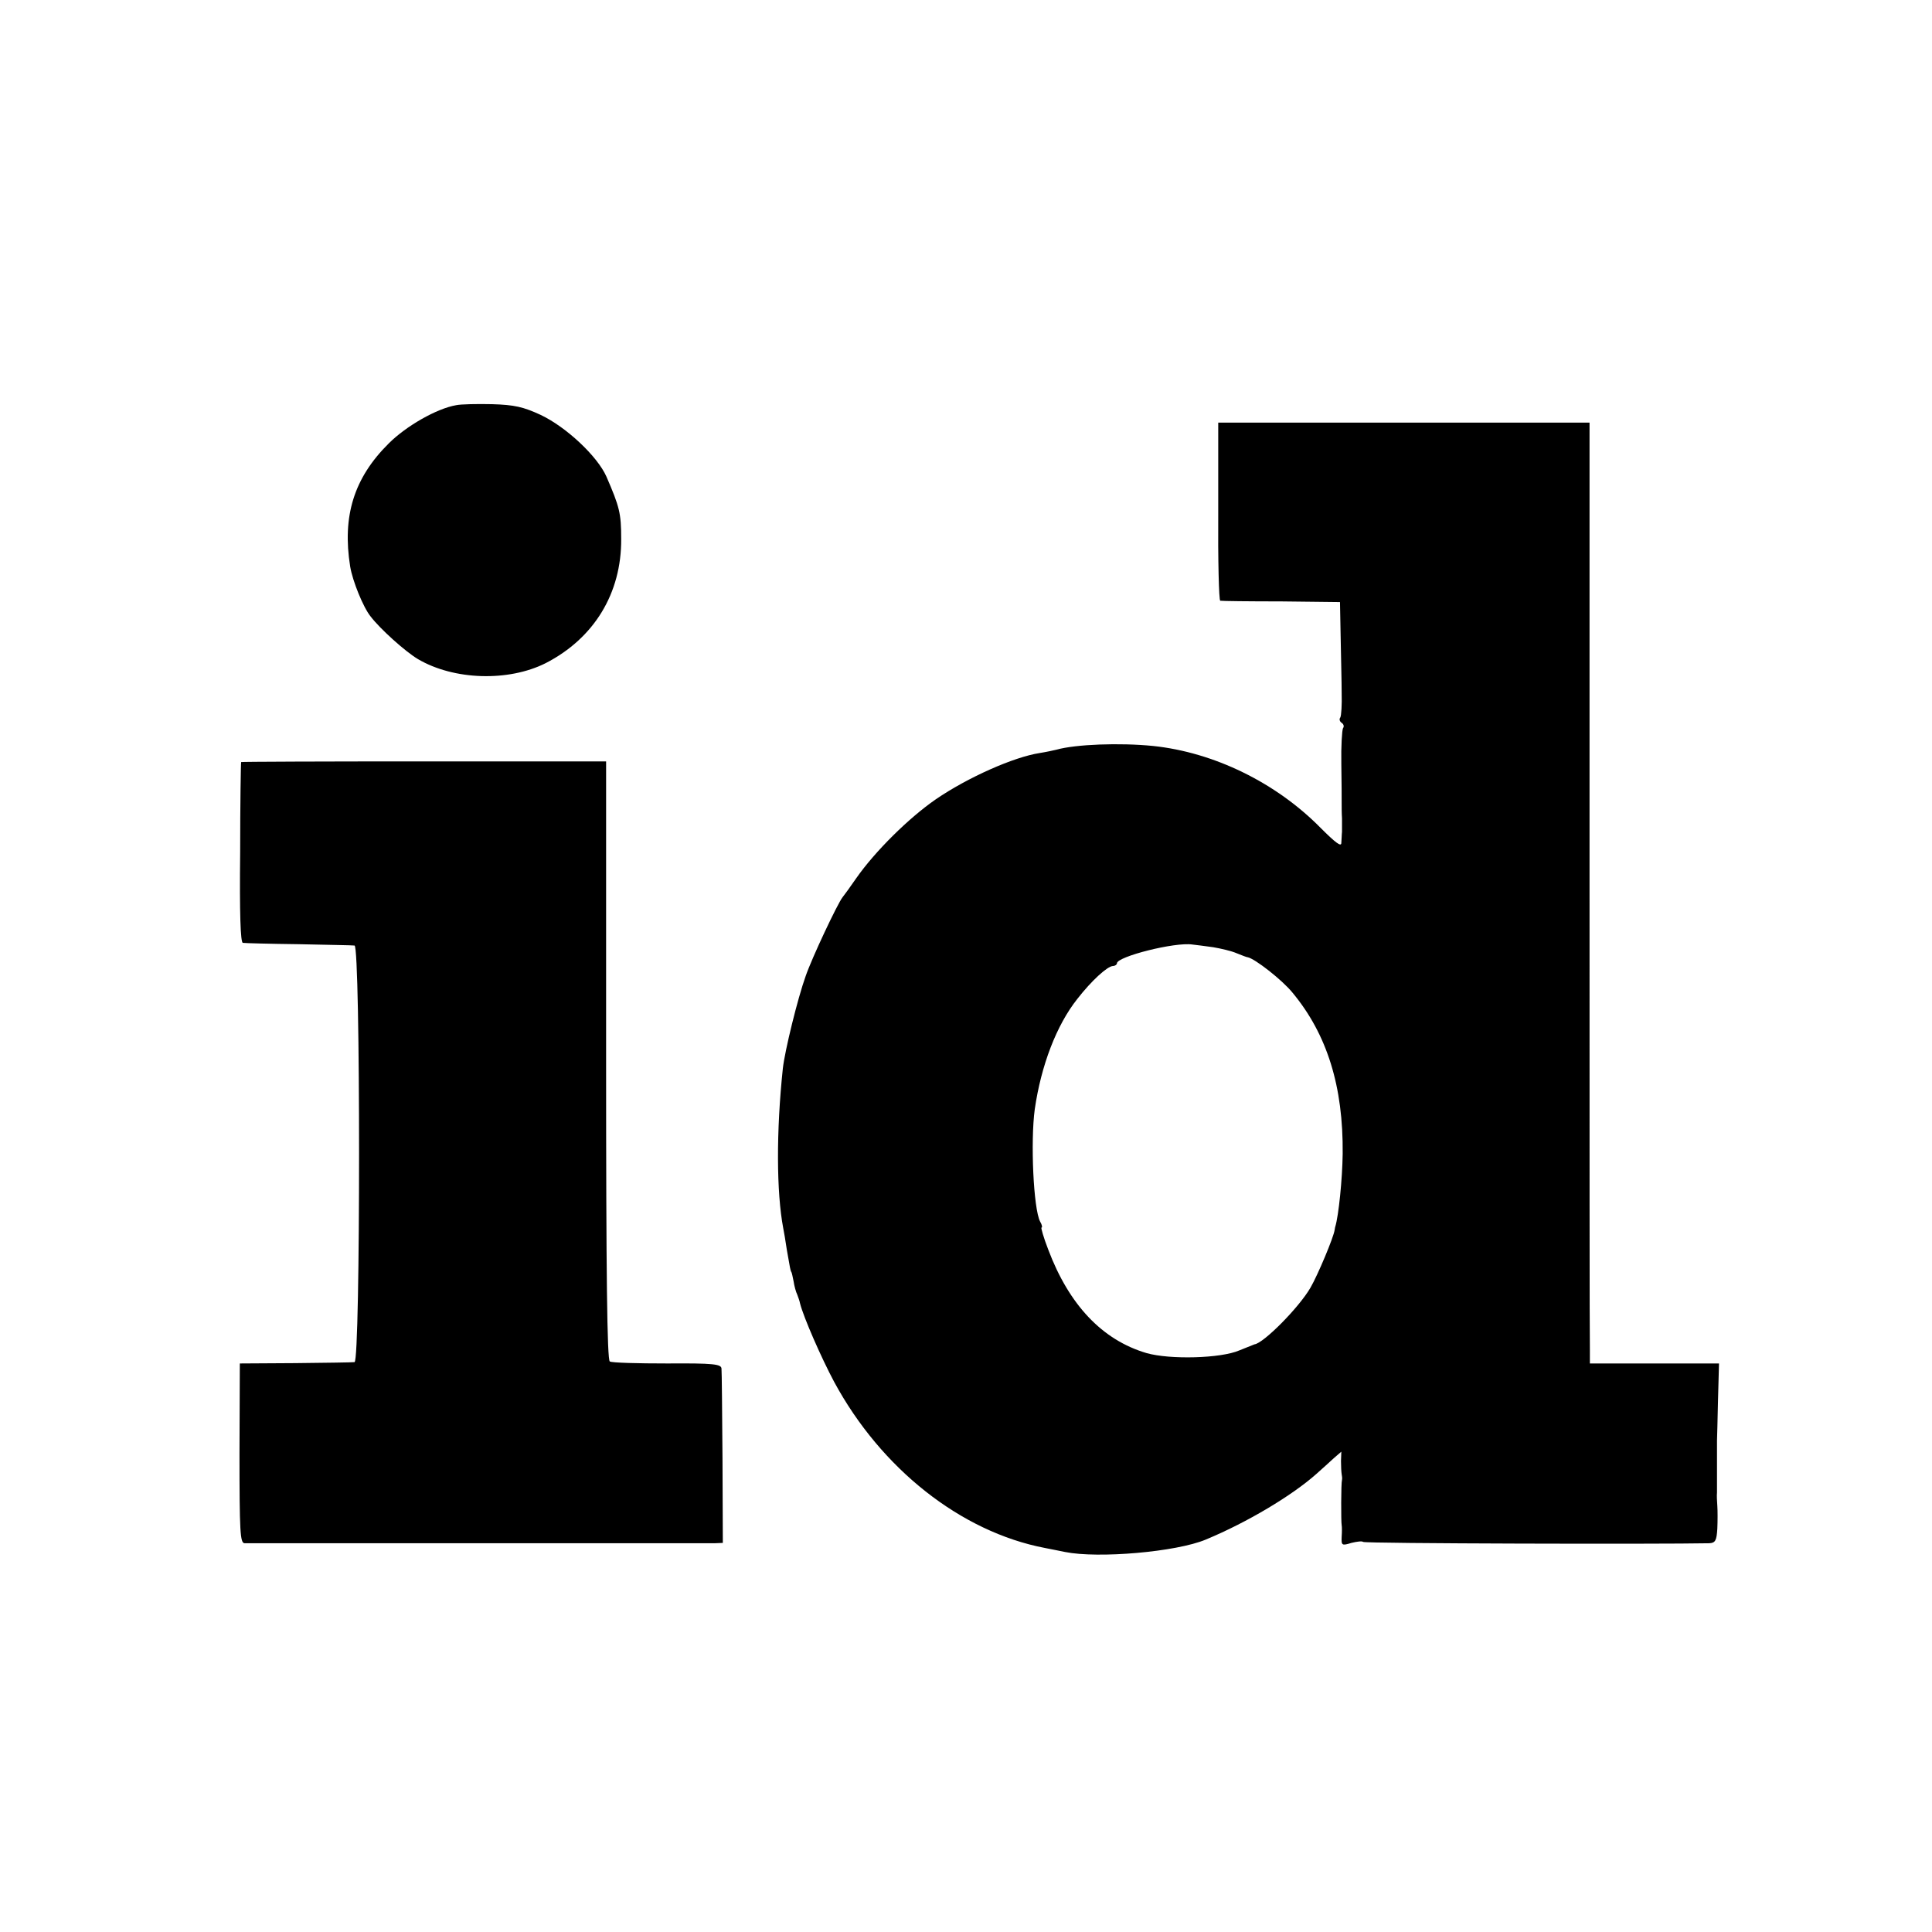
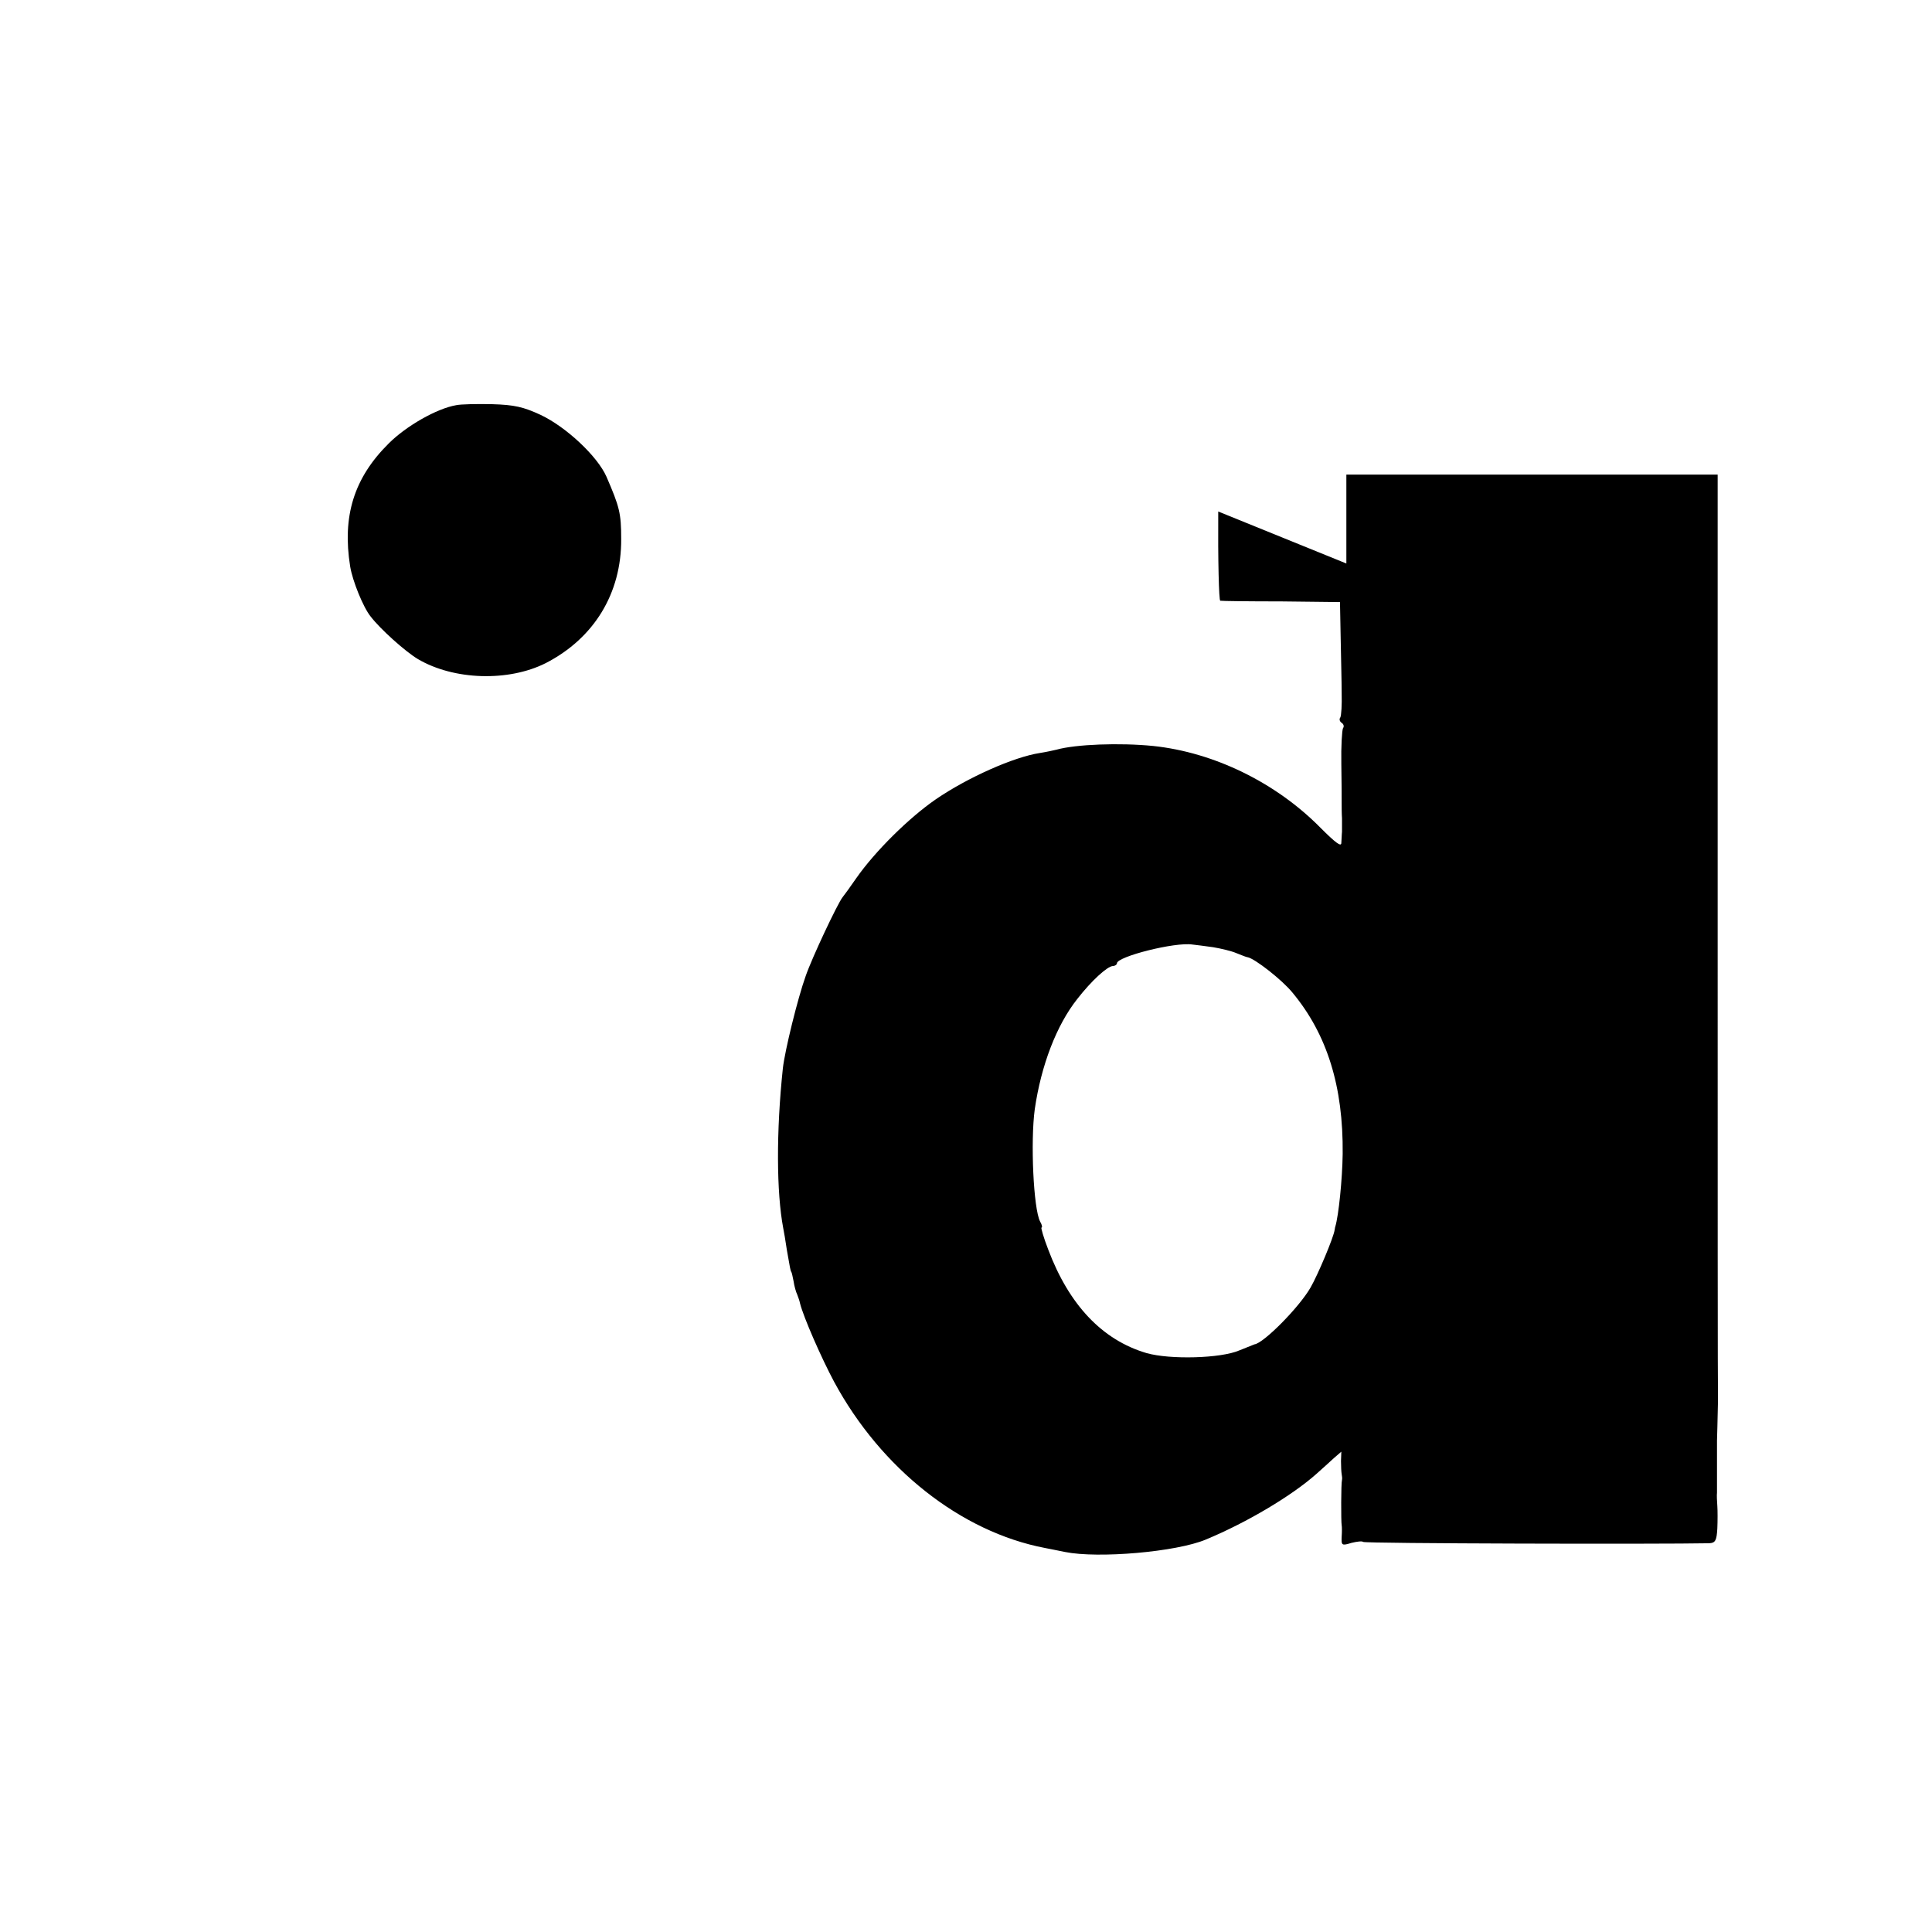
<svg xmlns="http://www.w3.org/2000/svg" version="1.0" width="576pt" height="576pt" viewBox="0 0 576 576" preserveAspectRatio="xMidYMid meet">
  <g transform="translate(0,576) scale(0.1,-0.1)" fill="#000000" stroke="none">
    <path d="M1360 4552 c-58 -10 -149 -62 -201 -114 -104 -103 -139 -217 -115 -367 7 -43 39 -122 61 -149 29 -38 104 -105 141 -127 107 -63 270 -68 381 -12 144 74 226 208 225 370 0 77 -5 96 -44 186 -27 61 -120 148 -196 184 -52 24 -78 30 -145 32 -45 1 -93 0 -107 -3z" />
-     <path d="M3632 4235 c-1 -146 2 -265 6 -266 4 -1 86 -2 182 -2 l175 -2 2 -105 c1 -58 3 -133 3 -167 1 -34 -1 -66 -4 -72 -4 -5 -2 -12 4 -16 6 -4 8 -11 4 -16 -3 -6 -6 -54 -5 -107 1 -53 1 -106 1 -117 0 -11 0 -31 1 -45 0 -14 0 -32 0 -40 -1 -8 -1 -23 -2 -33 0 -13 -18 1 -62 45 -133 135 -318 225 -499 244 -100 10 -231 5 -288 -11 -8 -2 -31 -7 -50 -10 -78 -12 -215 -73 -310 -138 -81 -56 -181 -155 -237 -235 -18 -26 -36 -51 -41 -57 -15 -19 -91 -180 -110 -235 -24 -67 -62 -222 -68 -275 -20 -189 -19 -370 1 -476 2 -9 7 -39 11 -66 9 -53 11 -62 13 -65 2 -2 4 -14 7 -28 2 -14 7 -32 11 -40 3 -8 7 -19 8 -25 10 -41 64 -164 102 -235 140 -259 378 -447 628 -495 17 -3 44 -9 60 -12 99 -20 332 0 420 37 123 51 257 131 330 196 17 15 40 36 52 47 l22 19 -1 -28 c0 -16 1 -33 2 -39 1 -5 2 -13 1 -17 -3 -10 -3 -125 -1 -135 1 -5 1 -20 0 -35 -1 -25 0 -27 29 -18 16 4 32 6 35 3 4 -5 888 -7 1032 -4 18 1 22 8 24 44 1 23 1 53 0 67 -1 14 -2 32 -1 40 0 8 0 44 0 80 0 36 0 70 0 75 0 6 2 60 3 120 l3 110 -192 0 -193 0 0 45 c-1 25 -1 656 -1 1403 l0 1357 -554 0 -553 0 0 -265z m-15 -1299 c23 -4 54 -11 70 -18 15 -6 30 -12 33 -12 21 -4 102 -67 133 -105 104 -125 152 -281 150 -481 -1 -76 -12 -184 -22 -217 -1 -2 -1 -6 -2 -10 -3 -22 -50 -134 -72 -172 -34 -59 -140 -166 -167 -169 -3 -1 -23 -9 -45 -18 -55 -24 -207 -28 -277 -8 -132 39 -231 144 -293 309 -14 36 -22 65 -20 65 3 0 2 8 -4 18 -20 38 -29 239 -16 335 19 131 65 251 127 329 42 54 89 97 106 98 6 0 12 4 12 8 0 20 173 64 225 56 11 -1 39 -5 62 -8z" />
-     <path d="M719 3488 c-1 -2 -3 -123 -3 -270 -2 -181 1 -268 8 -269 6 -1 81 -3 166 -4 85 -2 161 -3 167 -4 18 -1 18 -1240 0 -1242 -7 -1 -86 -2 -177 -3 l-165 -1 -1 -268 c0 -235 2 -267 15 -268 23 0 1371 0 1401 0 l25 1 -1 253 c-1 138 -2 259 -3 267 -1 13 -24 16 -161 15 -89 0 -166 2 -172 6 -8 5 -11 258 -11 898 l0 891 -543 0 c-299 0 -545 -1 -545 -2z" />
+     <path d="M3632 4235 c-1 -146 2 -265 6 -266 4 -1 86 -2 182 -2 l175 -2 2 -105 c1 -58 3 -133 3 -167 1 -34 -1 -66 -4 -72 -4 -5 -2 -12 4 -16 6 -4 8 -11 4 -16 -3 -6 -6 -54 -5 -107 1 -53 1 -106 1 -117 0 -11 0 -31 1 -45 0 -14 0 -32 0 -40 -1 -8 -1 -23 -2 -33 0 -13 -18 1 -62 45 -133 135 -318 225 -499 244 -100 10 -231 5 -288 -11 -8 -2 -31 -7 -50 -10 -78 -12 -215 -73 -310 -138 -81 -56 -181 -155 -237 -235 -18 -26 -36 -51 -41 -57 -15 -19 -91 -180 -110 -235 -24 -67 -62 -222 -68 -275 -20 -189 -19 -370 1 -476 2 -9 7 -39 11 -66 9 -53 11 -62 13 -65 2 -2 4 -14 7 -28 2 -14 7 -32 11 -40 3 -8 7 -19 8 -25 10 -41 64 -164 102 -235 140 -259 378 -447 628 -495 17 -3 44 -9 60 -12 99 -20 332 0 420 37 123 51 257 131 330 196 17 15 40 36 52 47 l22 19 -1 -28 c0 -16 1 -33 2 -39 1 -5 2 -13 1 -17 -3 -10 -3 -125 -1 -135 1 -5 1 -20 0 -35 -1 -25 0 -27 29 -18 16 4 32 6 35 3 4 -5 888 -7 1032 -4 18 1 22 8 24 44 1 23 1 53 0 67 -1 14 -2 32 -1 40 0 8 0 44 0 80 0 36 0 70 0 75 0 6 2 60 3 120 c-1 25 -1 656 -1 1403 l0 1357 -554 0 -553 0 0 -265z m-15 -1299 c23 -4 54 -11 70 -18 15 -6 30 -12 33 -12 21 -4 102 -67 133 -105 104 -125 152 -281 150 -481 -1 -76 -12 -184 -22 -217 -1 -2 -1 -6 -2 -10 -3 -22 -50 -134 -72 -172 -34 -59 -140 -166 -167 -169 -3 -1 -23 -9 -45 -18 -55 -24 -207 -28 -277 -8 -132 39 -231 144 -293 309 -14 36 -22 65 -20 65 3 0 2 8 -4 18 -20 38 -29 239 -16 335 19 131 65 251 127 329 42 54 89 97 106 98 6 0 12 4 12 8 0 20 173 64 225 56 11 -1 39 -5 62 -8z" />
  </g>
</svg>